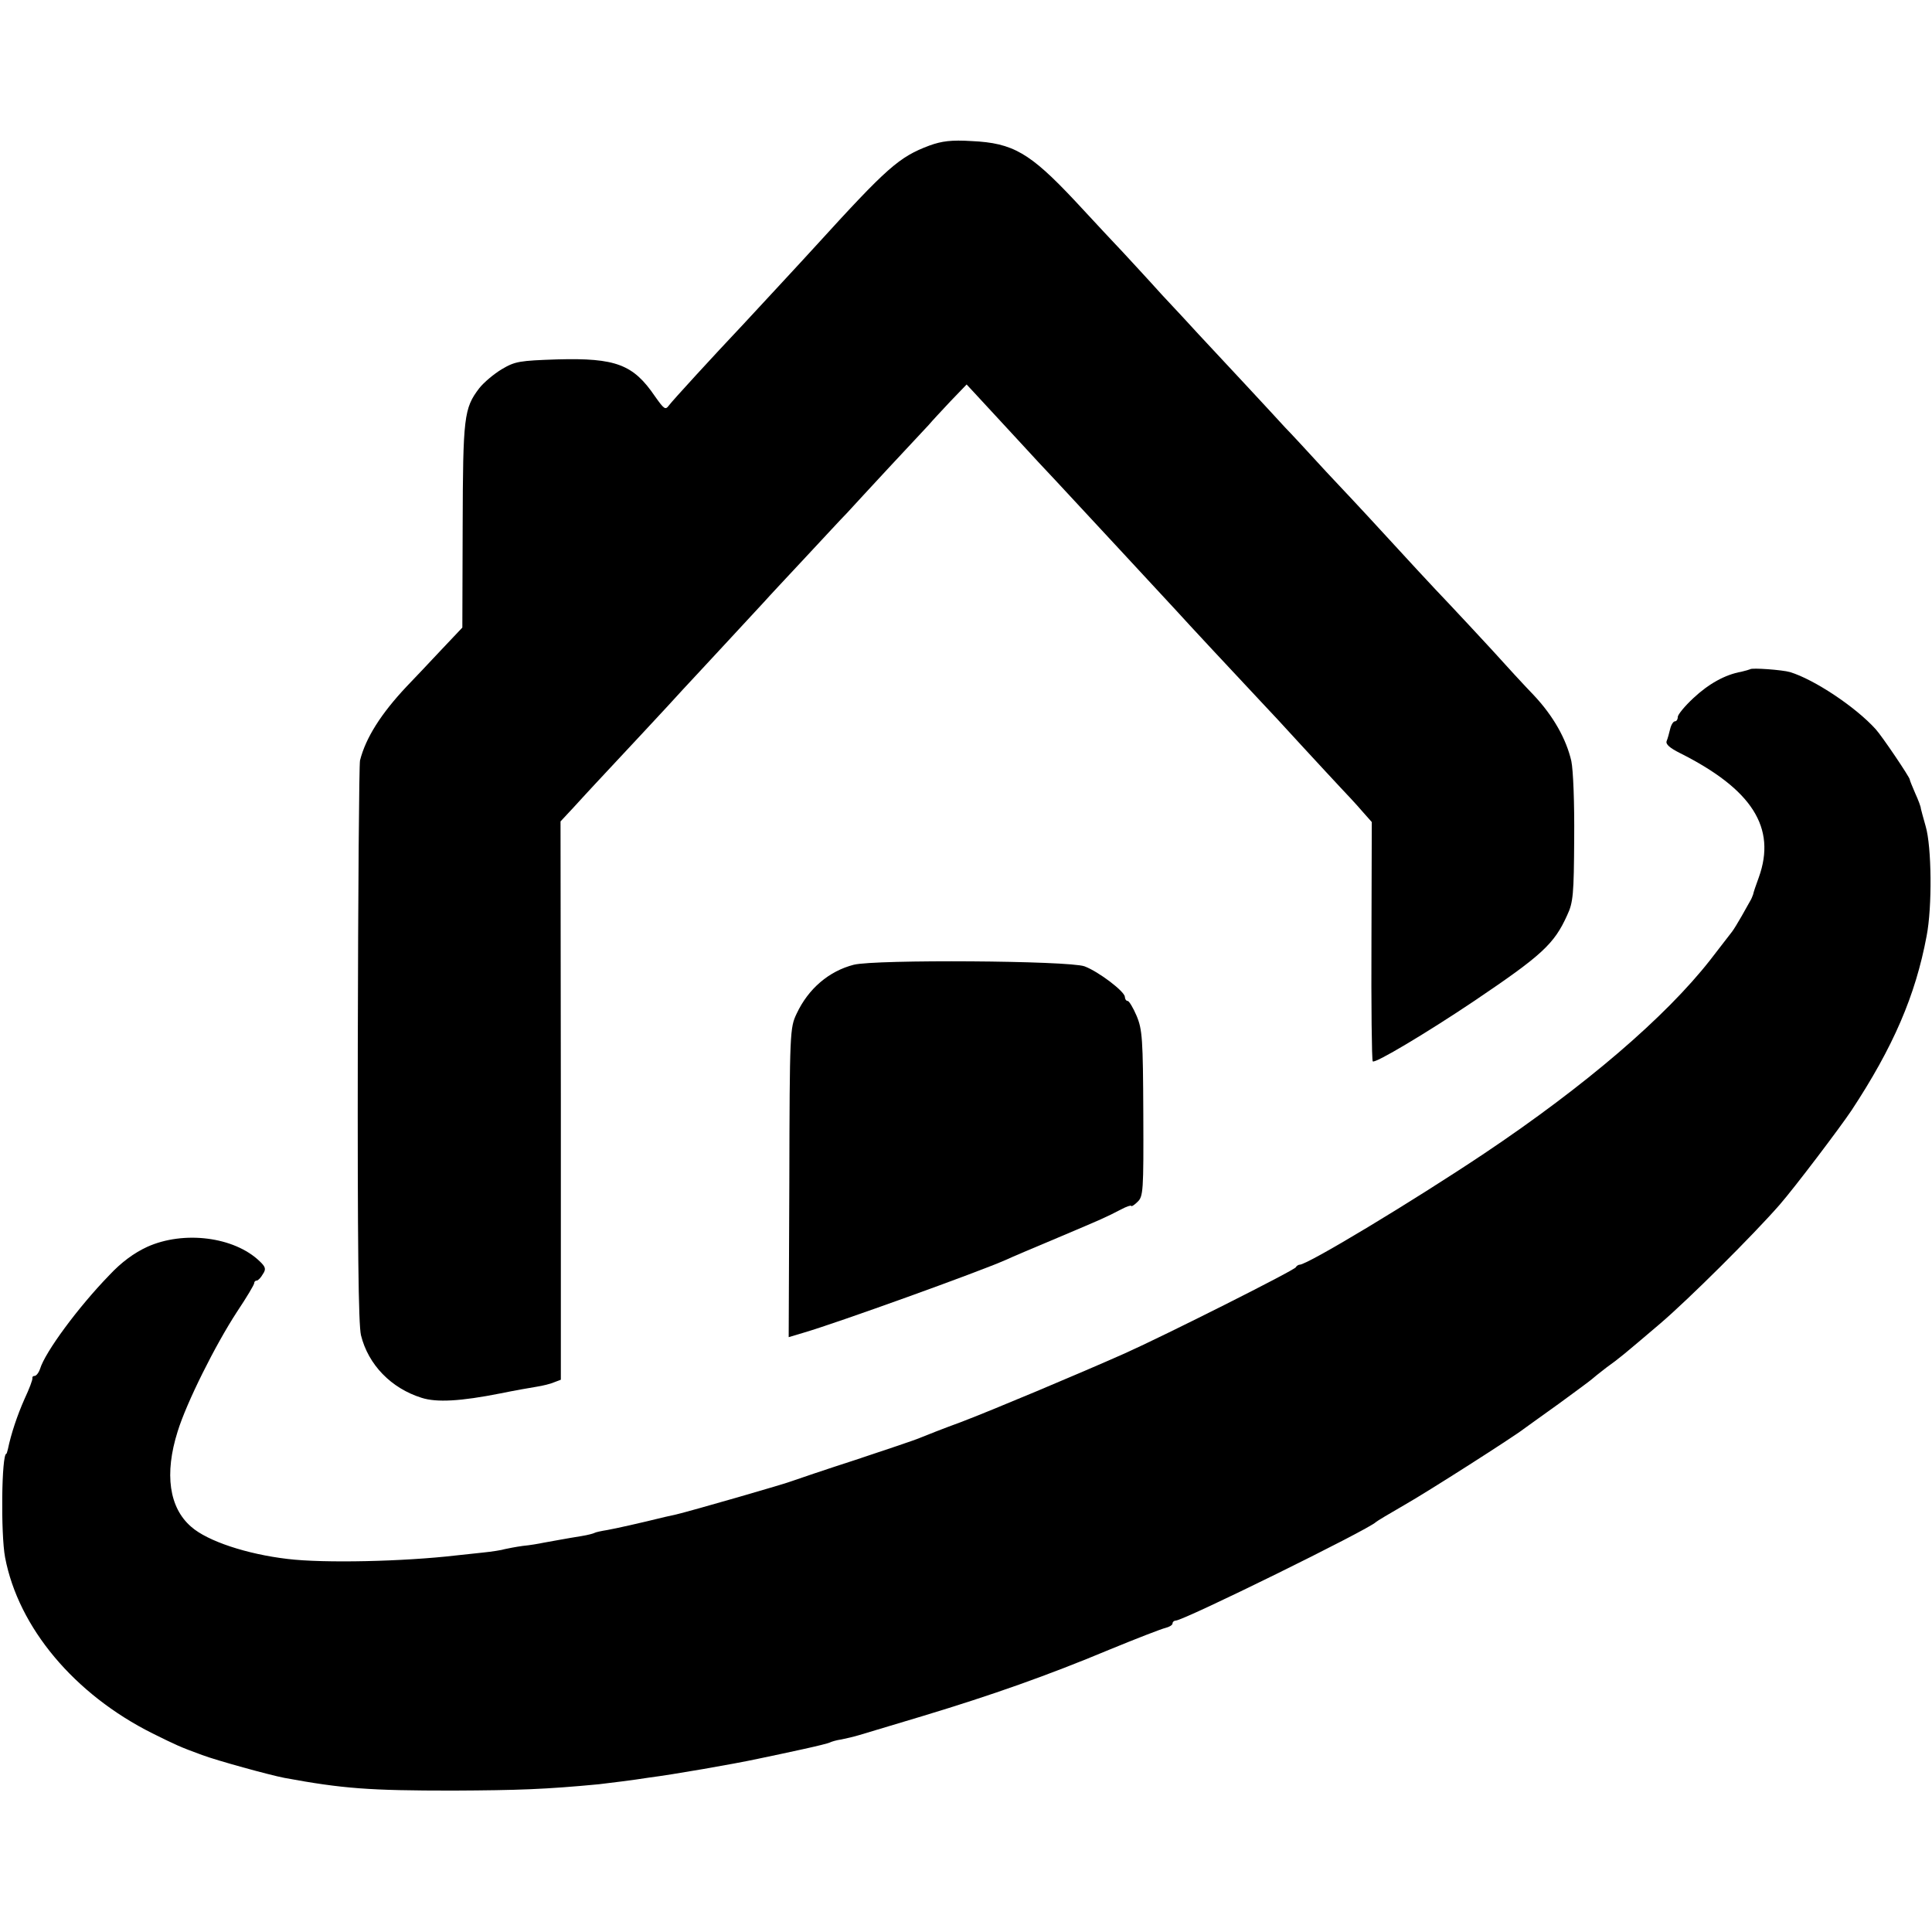
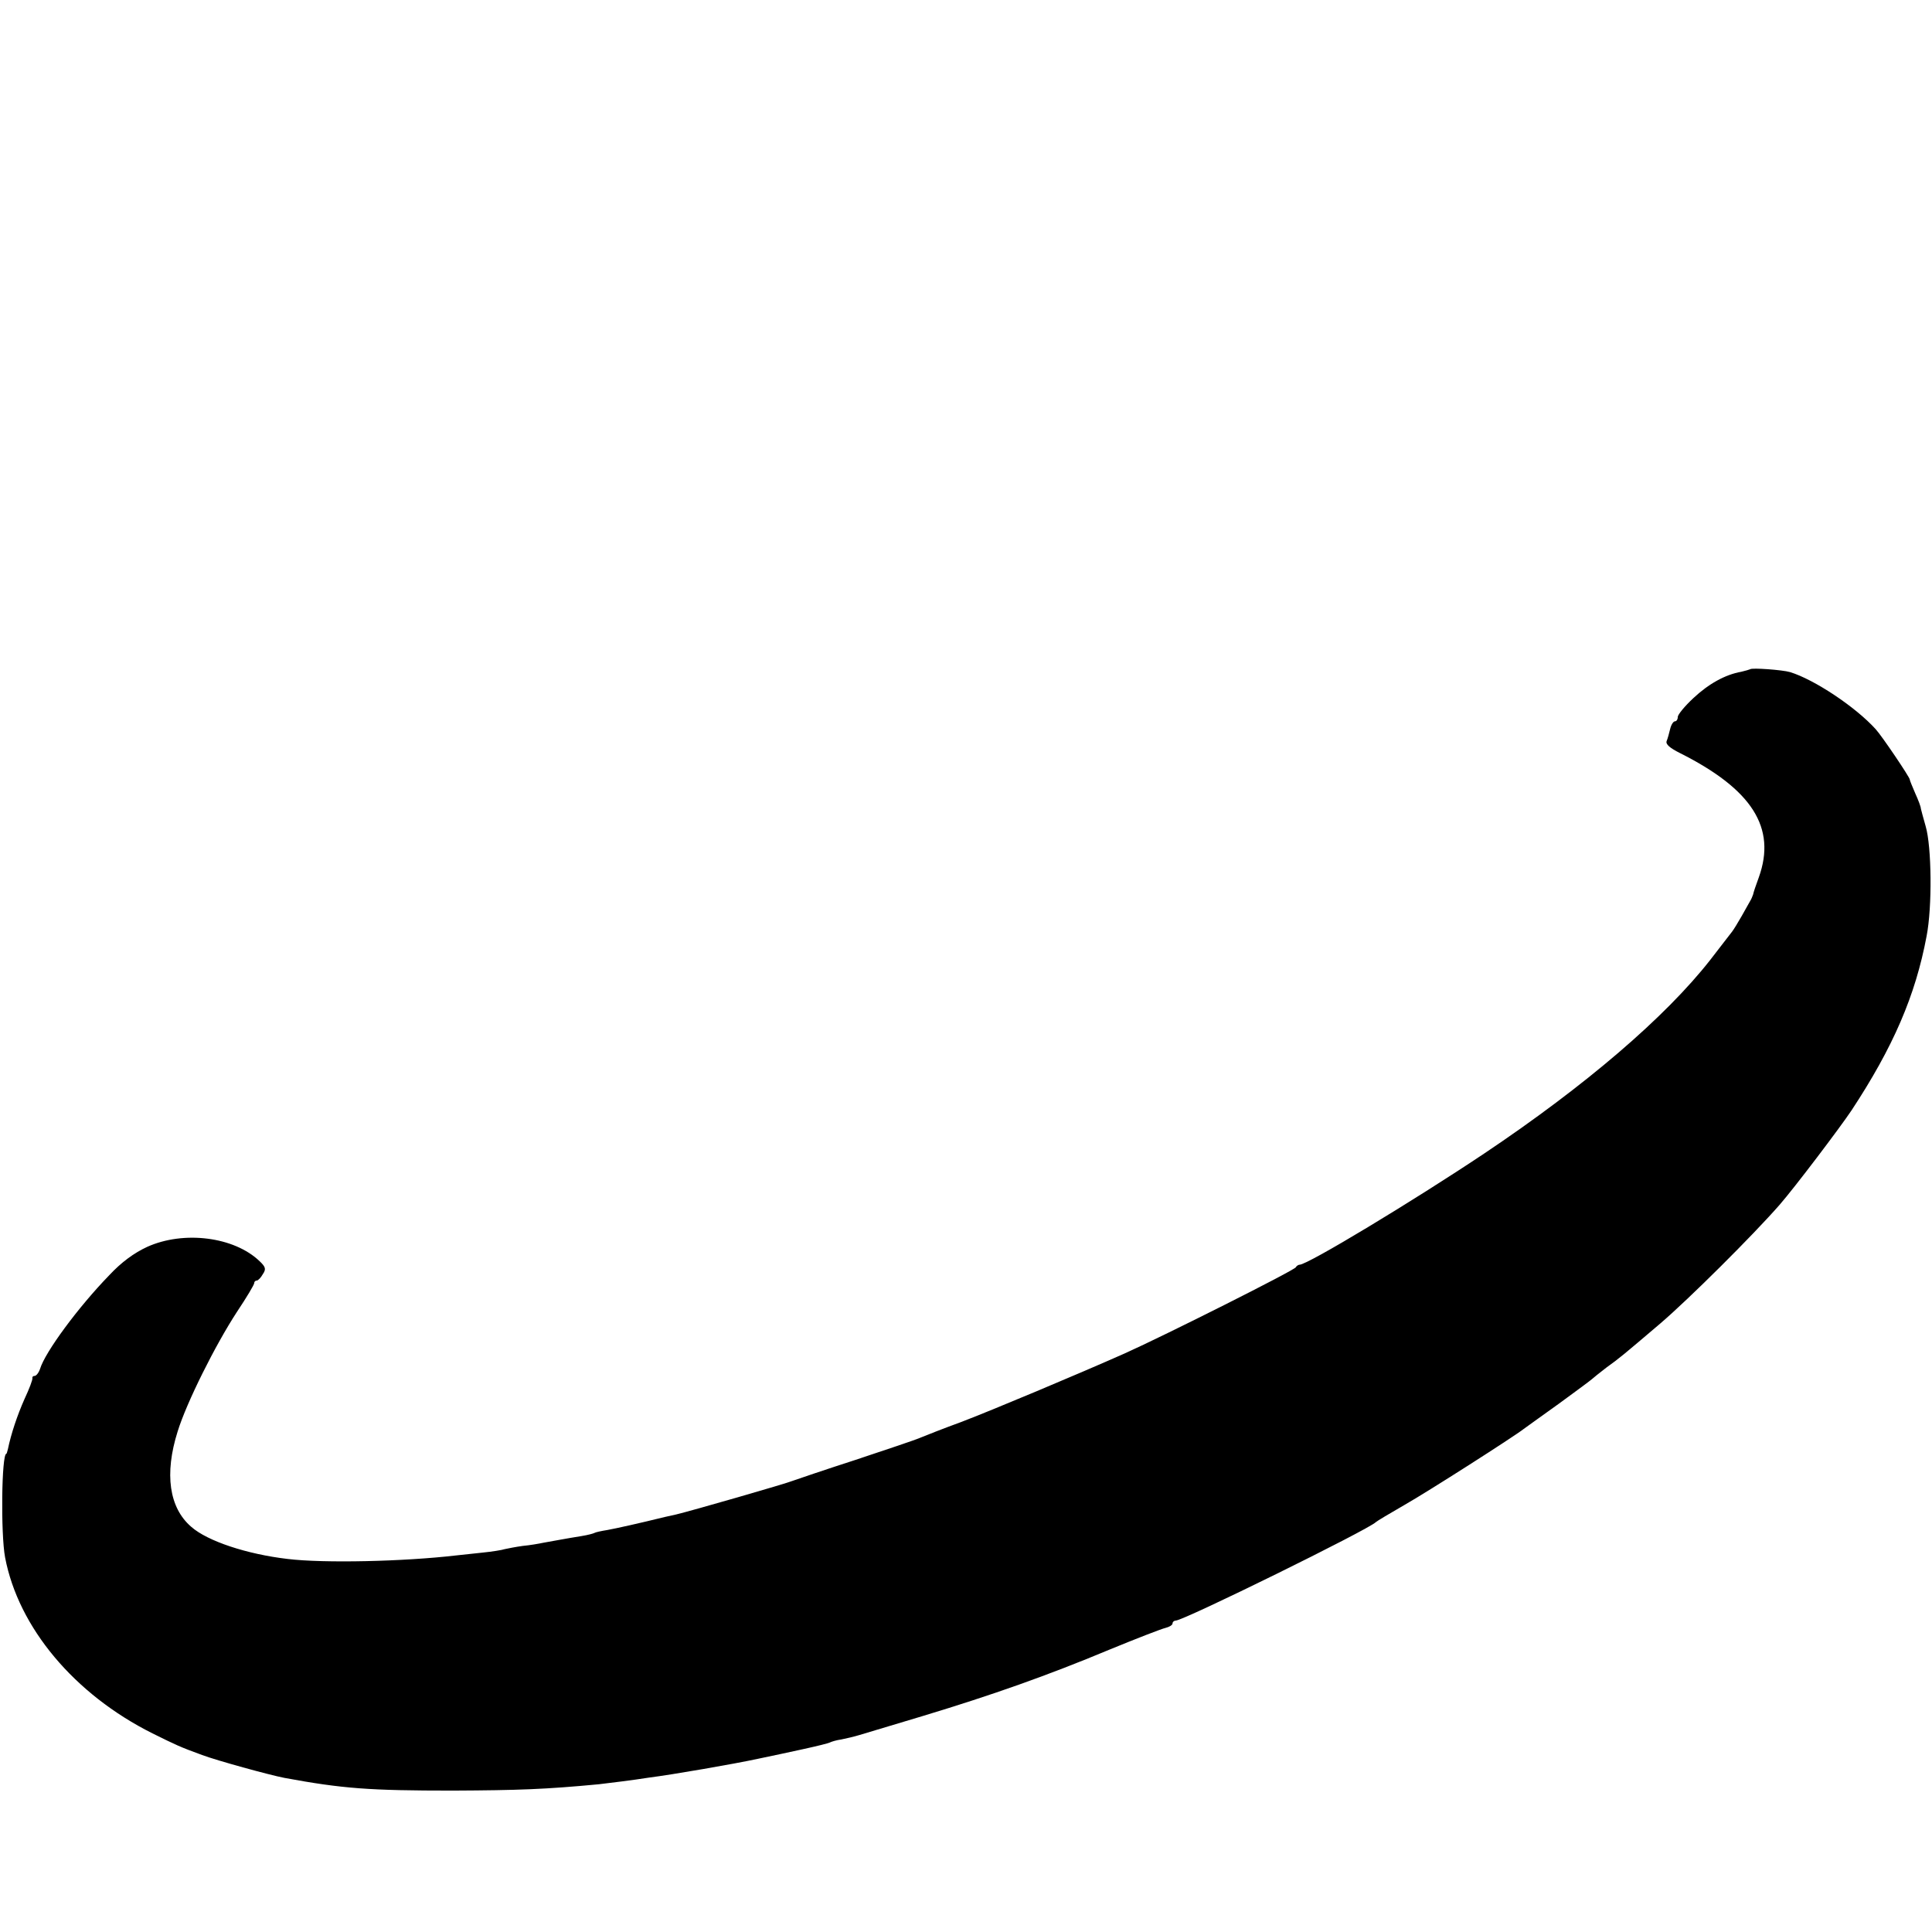
<svg xmlns="http://www.w3.org/2000/svg" version="1.0" width="608pt" height="608pt" viewBox="0 0 608 608" preserveAspectRatio="xMidYMid meet">
  <g transform="translate(0,608) scale(0.1,-0.1)" fill="#000000" stroke="none">
-     <path d="M2925 5622 c-96 -36 -133 -69 -358 -316 -38 -42 -195 -211 -232 -251 -88 -93 -219 -236 -230 -251 -11 -15 -15 -12 -44 29 -68 100 -123 121 -307 116 -119 -4 -133 -6 -175 -31 -25 -15 -57 -42 -71 -60 -48 -63 -51 -90 -52 -433 l-1 -320 -70 -74 c-38 -41 -86 -91 -105 -111 -81 -86 -129 -162 -147 -233 -3 -12 -6 -413 -7 -892 -1 -638 2 -883 10 -917 23 -93 95 -167 191 -197 47 -15 122 -11 248 14 44 9 95 18 114 21 19 3 44 9 55 14 l21 8 0 878 -1 879 41 44 c22 24 54 59 70 76 57 61 243 260 274 295 18 19 76 82 130 140 54 58 110 119 125 135 15 17 74 80 130 140 57 61 115 124 131 140 15 17 75 81 133 144 59 63 115 123 125 134 9 11 40 44 68 74 l51 53 26 -28 c15 -16 70 -76 122 -132 52 -57 111 -120 130 -140 75 -81 341 -367 384 -414 24 -27 188 -203 266 -286 19 -20 76 -81 125 -135 50 -54 106 -115 125 -135 19 -20 49 -52 66 -72 l31 -35 -1 -372 c-1 -205 1 -377 4 -381 5 -9 172 91 318 189 215 145 253 180 294 271 19 40 21 67 22 240 1 114 -3 216 -9 245 -16 69 -56 141 -118 207 -29 30 -88 94 -132 143 -44 48 -105 113 -135 145 -47 49 -133 142 -255 275 -16 17 -74 80 -131 140 -56 61 -114 124 -130 140 -27 30 -211 228 -273 294 -18 20 -70 76 -115 124 -44 49 -99 108 -121 132 -22 23 -91 97 -153 164 -141 150 -194 181 -324 187 -64 4 -94 0 -133 -14z" />
-     <path d="M5508 3974 c-2 -1 -15 -5 -28 -8 -51 -9 -103 -38 -151 -83 -27 -25 -49 -52 -49 -59 0 -8 -4 -14 -9 -14 -5 0 -12 -11 -15 -24 -3 -13 -8 -31 -11 -38 -4 -10 10 -22 42 -38 227 -114 304 -235 248 -391 -9 -24 -17 -48 -18 -54 -2 -5 -5 -14 -9 -20 -3 -5 -15 -27 -27 -48 -12 -21 -26 -44 -31 -50 -5 -7 -36 -46 -68 -88 -141 -180 -393 -396 -711 -609 -226 -151 -556 -350 -581 -350 -4 0 -10 -4 -12 -8 -3 -9 -413 -215 -538 -271 -151 -67 -418 -179 -515 -216 -55 -20 -113 -43 -130 -50 -16 -7 -109 -38 -205 -70 -96 -31 -184 -61 -195 -65 -18 -8 -324 -96 -367 -106 -10 -2 -26 -6 -36 -8 -77 -19 -153 -36 -181 -41 -19 -3 -37 -7 -40 -9 -3 -2 -22 -7 -41 -10 -50 -8 -91 -16 -120 -21 -14 -3 -43 -8 -65 -10 -22 -3 -47 -8 -56 -10 -9 -3 -40 -8 -70 -11 -30 -3 -67 -7 -84 -9 -163 -19 -415 -25 -530 -11 -128 15 -252 56 -303 101 -70 60 -85 167 -43 300 28 91 119 273 187 377 30 45 54 85 54 90 0 4 3 8 8 8 4 0 13 9 19 20 11 16 9 23 -10 41 -80 77 -239 97 -354 45 -41 -19 -81 -48 -120 -90 -97 -100 -201 -241 -217 -294 -4 -12 -12 -22 -17 -22 -5 0 -8 -3 -7 -7 1 -5 -10 -34 -25 -66 -23 -52 -42 -109 -52 -157 -2 -8 -4 -15 -5 -15 -15 0 -18 -251 -4 -326 42 -221 218 -431 464 -554 77 -38 85 -42 156 -68 45 -17 212 -63 259 -72 184 -34 268 -40 530 -40 207 1 291 4 460 20 17 2 49 6 73 9 23 3 61 8 85 12 72 9 268 43 342 59 39 8 104 22 145 31 41 9 78 18 83 21 4 2 20 7 35 9 15 3 41 9 57 14 17 5 107 32 200 60 218 66 391 127 585 208 85 35 165 66 178 69 12 3 22 9 22 14 0 5 5 9 10 9 25 0 608 287 630 310 3 3 43 27 90 54 74 42 346 216 375 239 6 4 55 40 110 79 55 40 102 75 105 78 3 3 23 19 45 36 43 31 50 37 170 139 90 77 291 277 375 373 48 55 191 244 227 298 131 199 201 361 236 548 18 92 16 282 -3 346 -7 25 -14 50 -15 55 0 6 -8 27 -18 49 -9 21 -17 40 -17 43 0 7 -87 136 -107 158 -63 70 -194 157 -270 180 -24 7 -120 14 -125 9z" />
-     <path d="M2687 3044 c-78 -20 -143 -75 -180 -154 -21 -44 -22 -56 -23 -532 l-2 -486 47 14 c106 31 550 191 636 229 17 8 90 39 164 70 144 61 149 63 199 89 17 9 32 14 32 11 0 -3 9 2 19 12 19 17 20 33 19 278 -1 235 -3 265 -21 308 -11 26 -24 47 -28 47 -5 0 -9 6 -9 13 -1 17 -82 79 -127 96 -50 18 -658 22 -726 5z" />
+     <path d="M5508 3974 c-2 -1 -15 -5 -28 -8 -51 -9 -103 -38 -151 -83 -27 -25 -49 -52 -49 -59 0 -8 -4 -14 -9 -14 -5 0 -12 -11 -15 -24 -3 -13 -8 -31 -11 -38 -4 -10 10 -22 42 -38 227 -114 304 -235 248 -391 -9 -24 -17 -48 -18 -54 -2 -5 -5 -14 -9 -20 -3 -5 -15 -27 -27 -48 -12 -21 -26 -44 -31 -50 -5 -7 -36 -46 -68 -88 -141 -180 -393 -396 -711 -609 -226 -151 -556 -350 -581 -350 -4 0 -10 -4 -12 -8 -3 -9 -413 -215 -538 -271 -151 -67 -418 -179 -515 -216 -55 -20 -113 -43 -130 -50 -16 -7 -109 -38 -205 -70 -96 -31 -184 -61 -195 -65 -18 -8 -324 -96 -367 -106 -10 -2 -26 -6 -36 -8 -77 -19 -153 -36 -181 -41 -19 -3 -37 -7 -40 -9 -3 -2 -22 -7 -41 -10 -50 -8 -91 -16 -120 -21 -14 -3 -43 -8 -65 -10 -22 -3 -47 -8 -56 -10 -9 -3 -40 -8 -70 -11 -30 -3 -67 -7 -84 -9 -163 -19 -415 -25 -530 -11 -128 15 -252 56 -303 101 -70 60 -85 167 -43 300 28 91 119 273 187 377 30 45 54 85 54 90 0 4 3 8 8 8 4 0 13 9 19 20 11 16 9 23 -10 41 -80 77 -239 97 -354 45 -41 -19 -81 -48 -120 -90 -97 -100 -201 -241 -217 -294 -4 -12 -12 -22 -17 -22 -5 0 -8 -3 -7 -7 1 -5 -10 -34 -25 -66 -23 -52 -42 -109 -52 -157 -2 -8 -4 -15 -5 -15 -15 0 -18 -251 -4 -326 42 -221 218 -431 464 -554 77 -38 85 -42 156 -68 45 -17 212 -63 259 -72 184 -34 268 -40 530 -40 207 1 291 4 460 20 17 2 49 6 73 9 23 3 61 8 85 12 72 9 268 43 342 59 39 8 104 22 145 31 41 9 78 18 83 21 4 2 20 7 35 9 15 3 41 9 57 14 17 5 107 32 200 60 218 66 391 127 585 208 85 35 165 66 178 69 12 3 22 9 22 14 0 5 5 9 10 9 25 0 608 287 630 310 3 3 43 27 90 54 74 42 346 216 375 239 6 4 55 40 110 79 55 40 102 75 105 78 3 3 23 19 45 36 43 31 50 37 170 139 90 77 291 277 375 373 48 55 191 244 227 298 131 199 201 361 236 548 18 92 16 282 -3 346 -7 25 -14 50 -15 55 0 6 -8 27 -18 49 -9 21 -17 40 -17 43 0 7 -87 136 -107 158 -63 70 -194 157 -270 180 -24 7 -120 14 -125 9" />
  </g>
</svg>